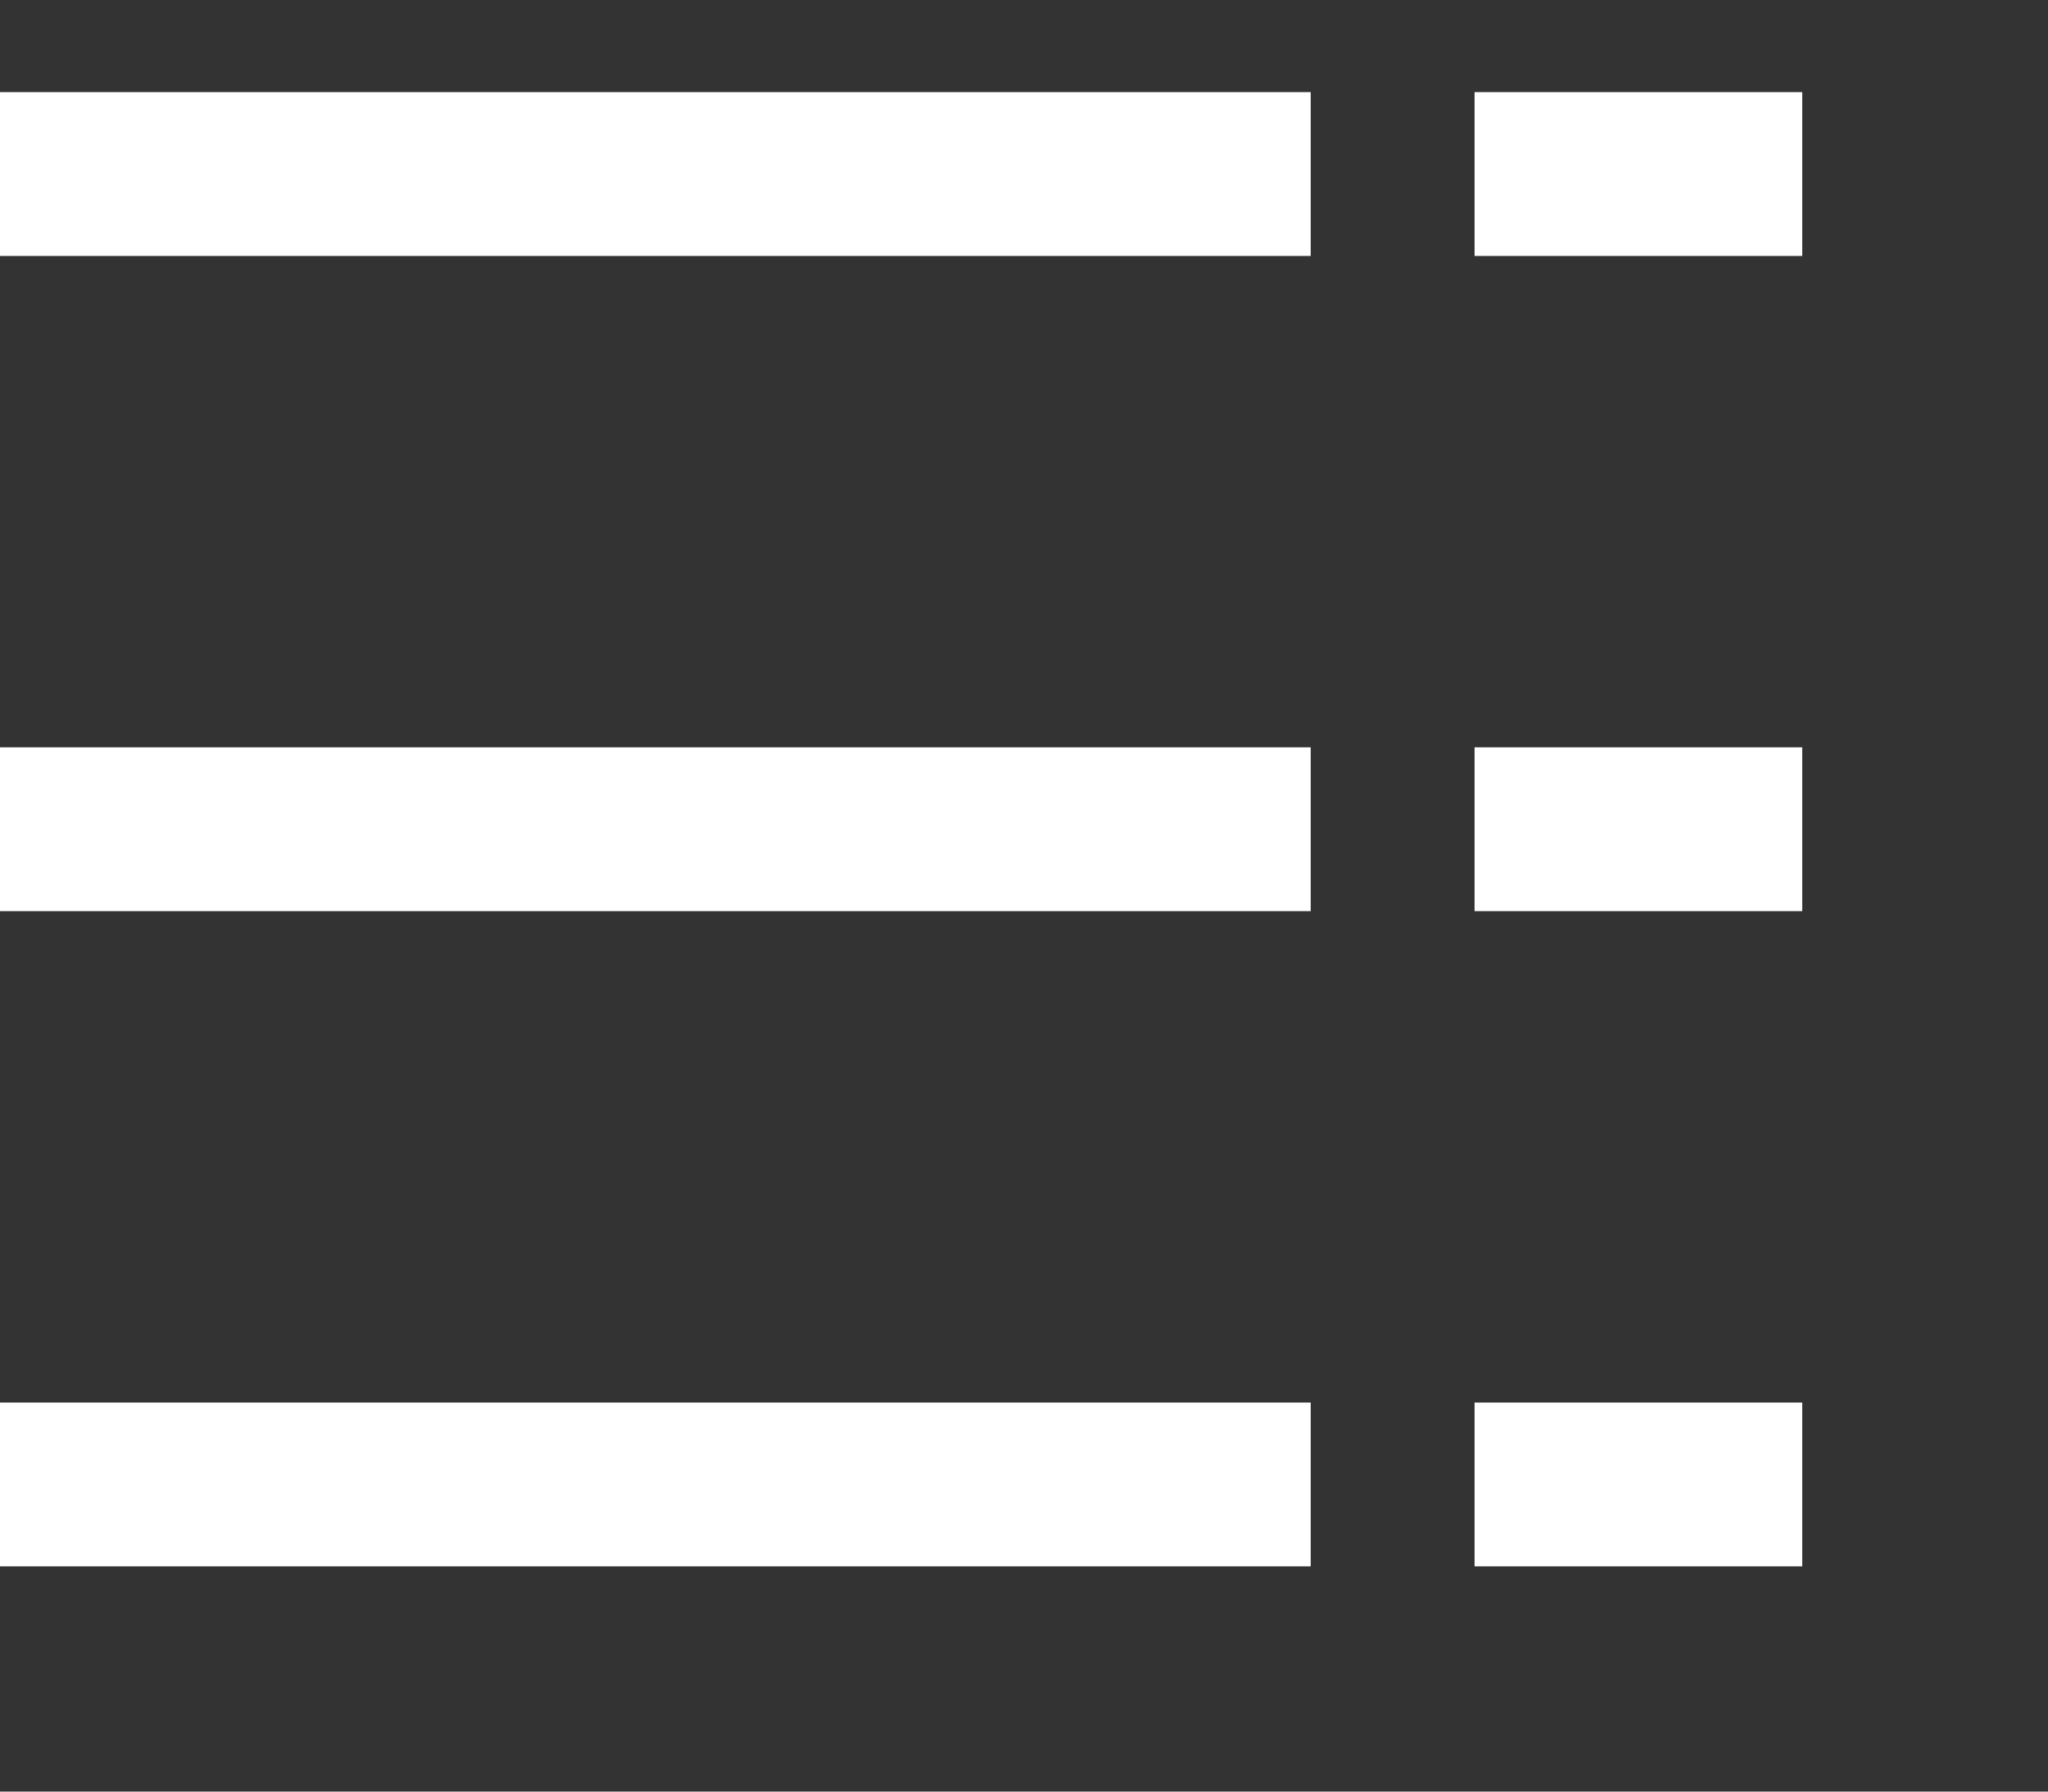
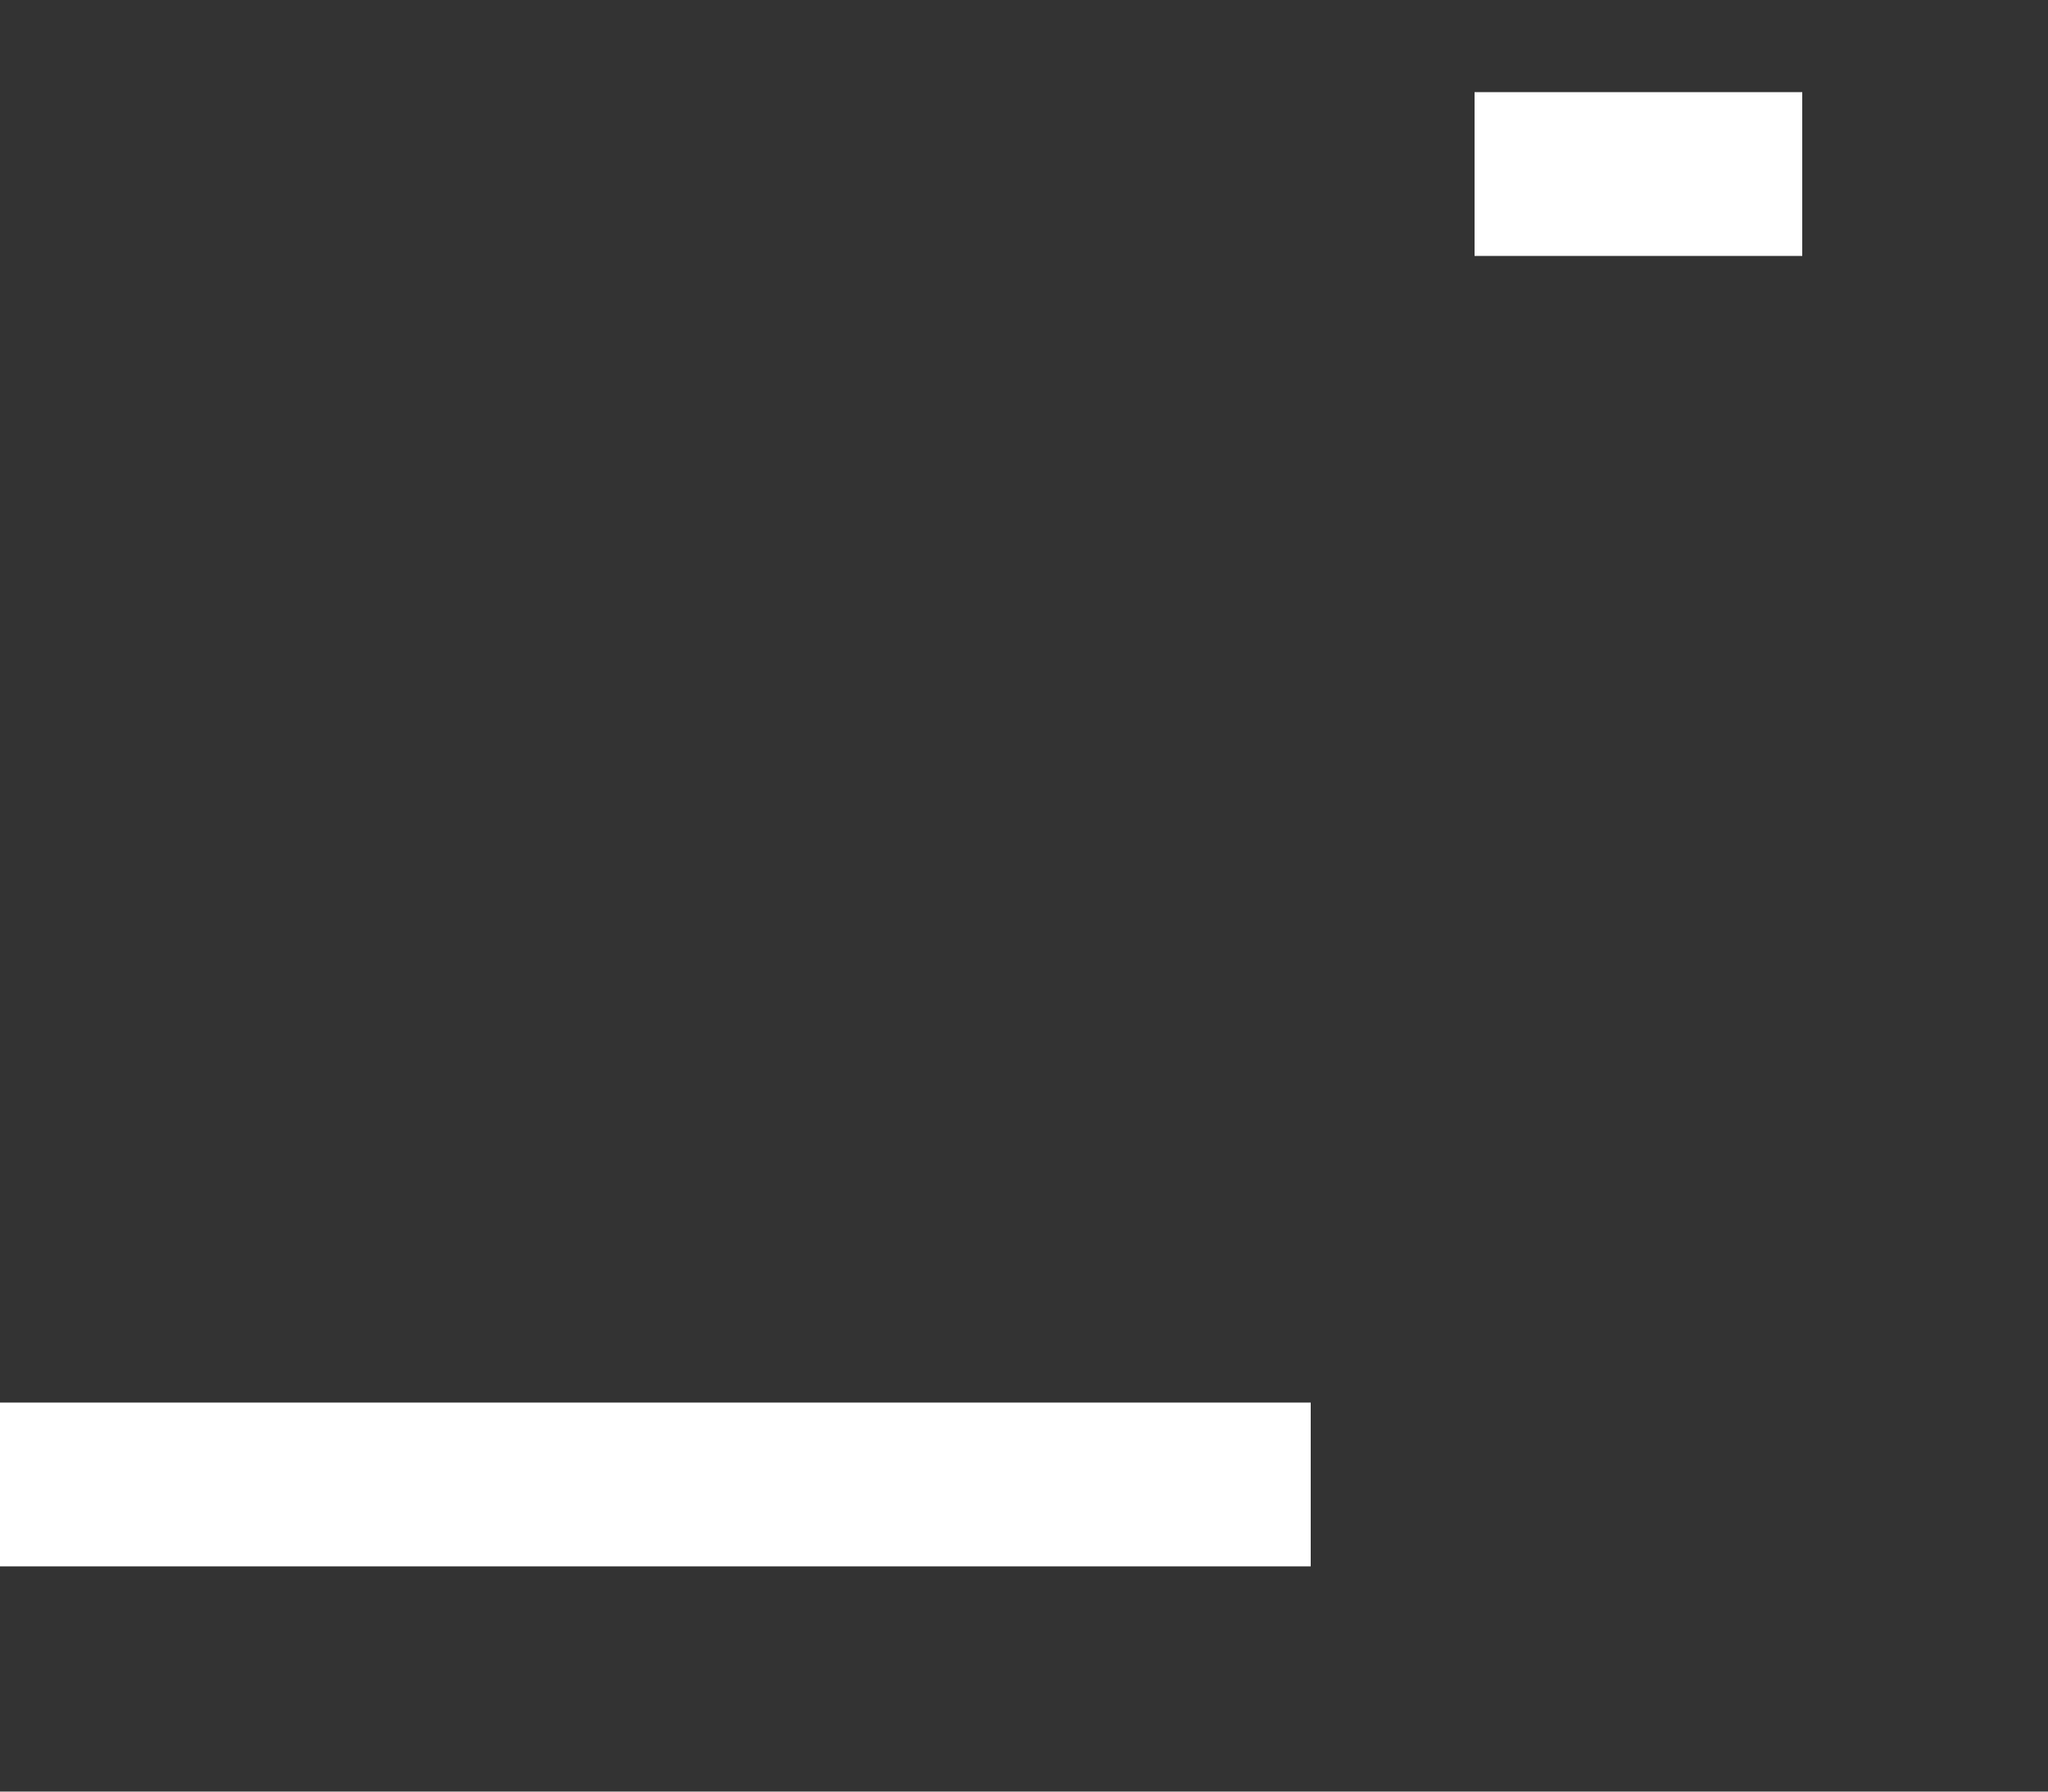
<svg xmlns="http://www.w3.org/2000/svg" fill="none" height="100%" overflow="visible" preserveAspectRatio="none" style="display: block;" viewBox="0 0 8 7" width="100%">
  <rect x="0" y="0" width="8" height="7" fill="#333333" stroke="none" />
  <g id="Group 1054">
    <g id="Group 1051">
-       <line id="Line 33" stroke="white" stroke-width="0.64" x2="5.12" y1="0.68" y2="0.68" />
      <line id="Line 41" stroke="white" stroke-width="0.64" x1="5.76" x2="7.04" y1="0.68" y2="0.68" />
    </g>
    <g id="Group 1052">
-       <line id="Line 36" stroke="white" stroke-width="0.64" x1="5.76" x2="7.04" y1="3.24" y2="3.24" />
-       <line id="Line 37" stroke="white" stroke-width="0.64" x1="7.90904e-06" x2="5.12" y1="3.24" y2="3.24" />
-     </g>
+       </g>
    <g id="Group 1053">
      <line id="Line 39" stroke="white" stroke-width="0.64" x1="7.90904e-06" x2="5.12" y1="5.8" y2="5.8" />
-       <line id="Line 40" stroke="white" stroke-width="0.64" x1="5.76" x2="7.04" y1="5.8" y2="5.8" />
    </g>
  </g>
</svg>